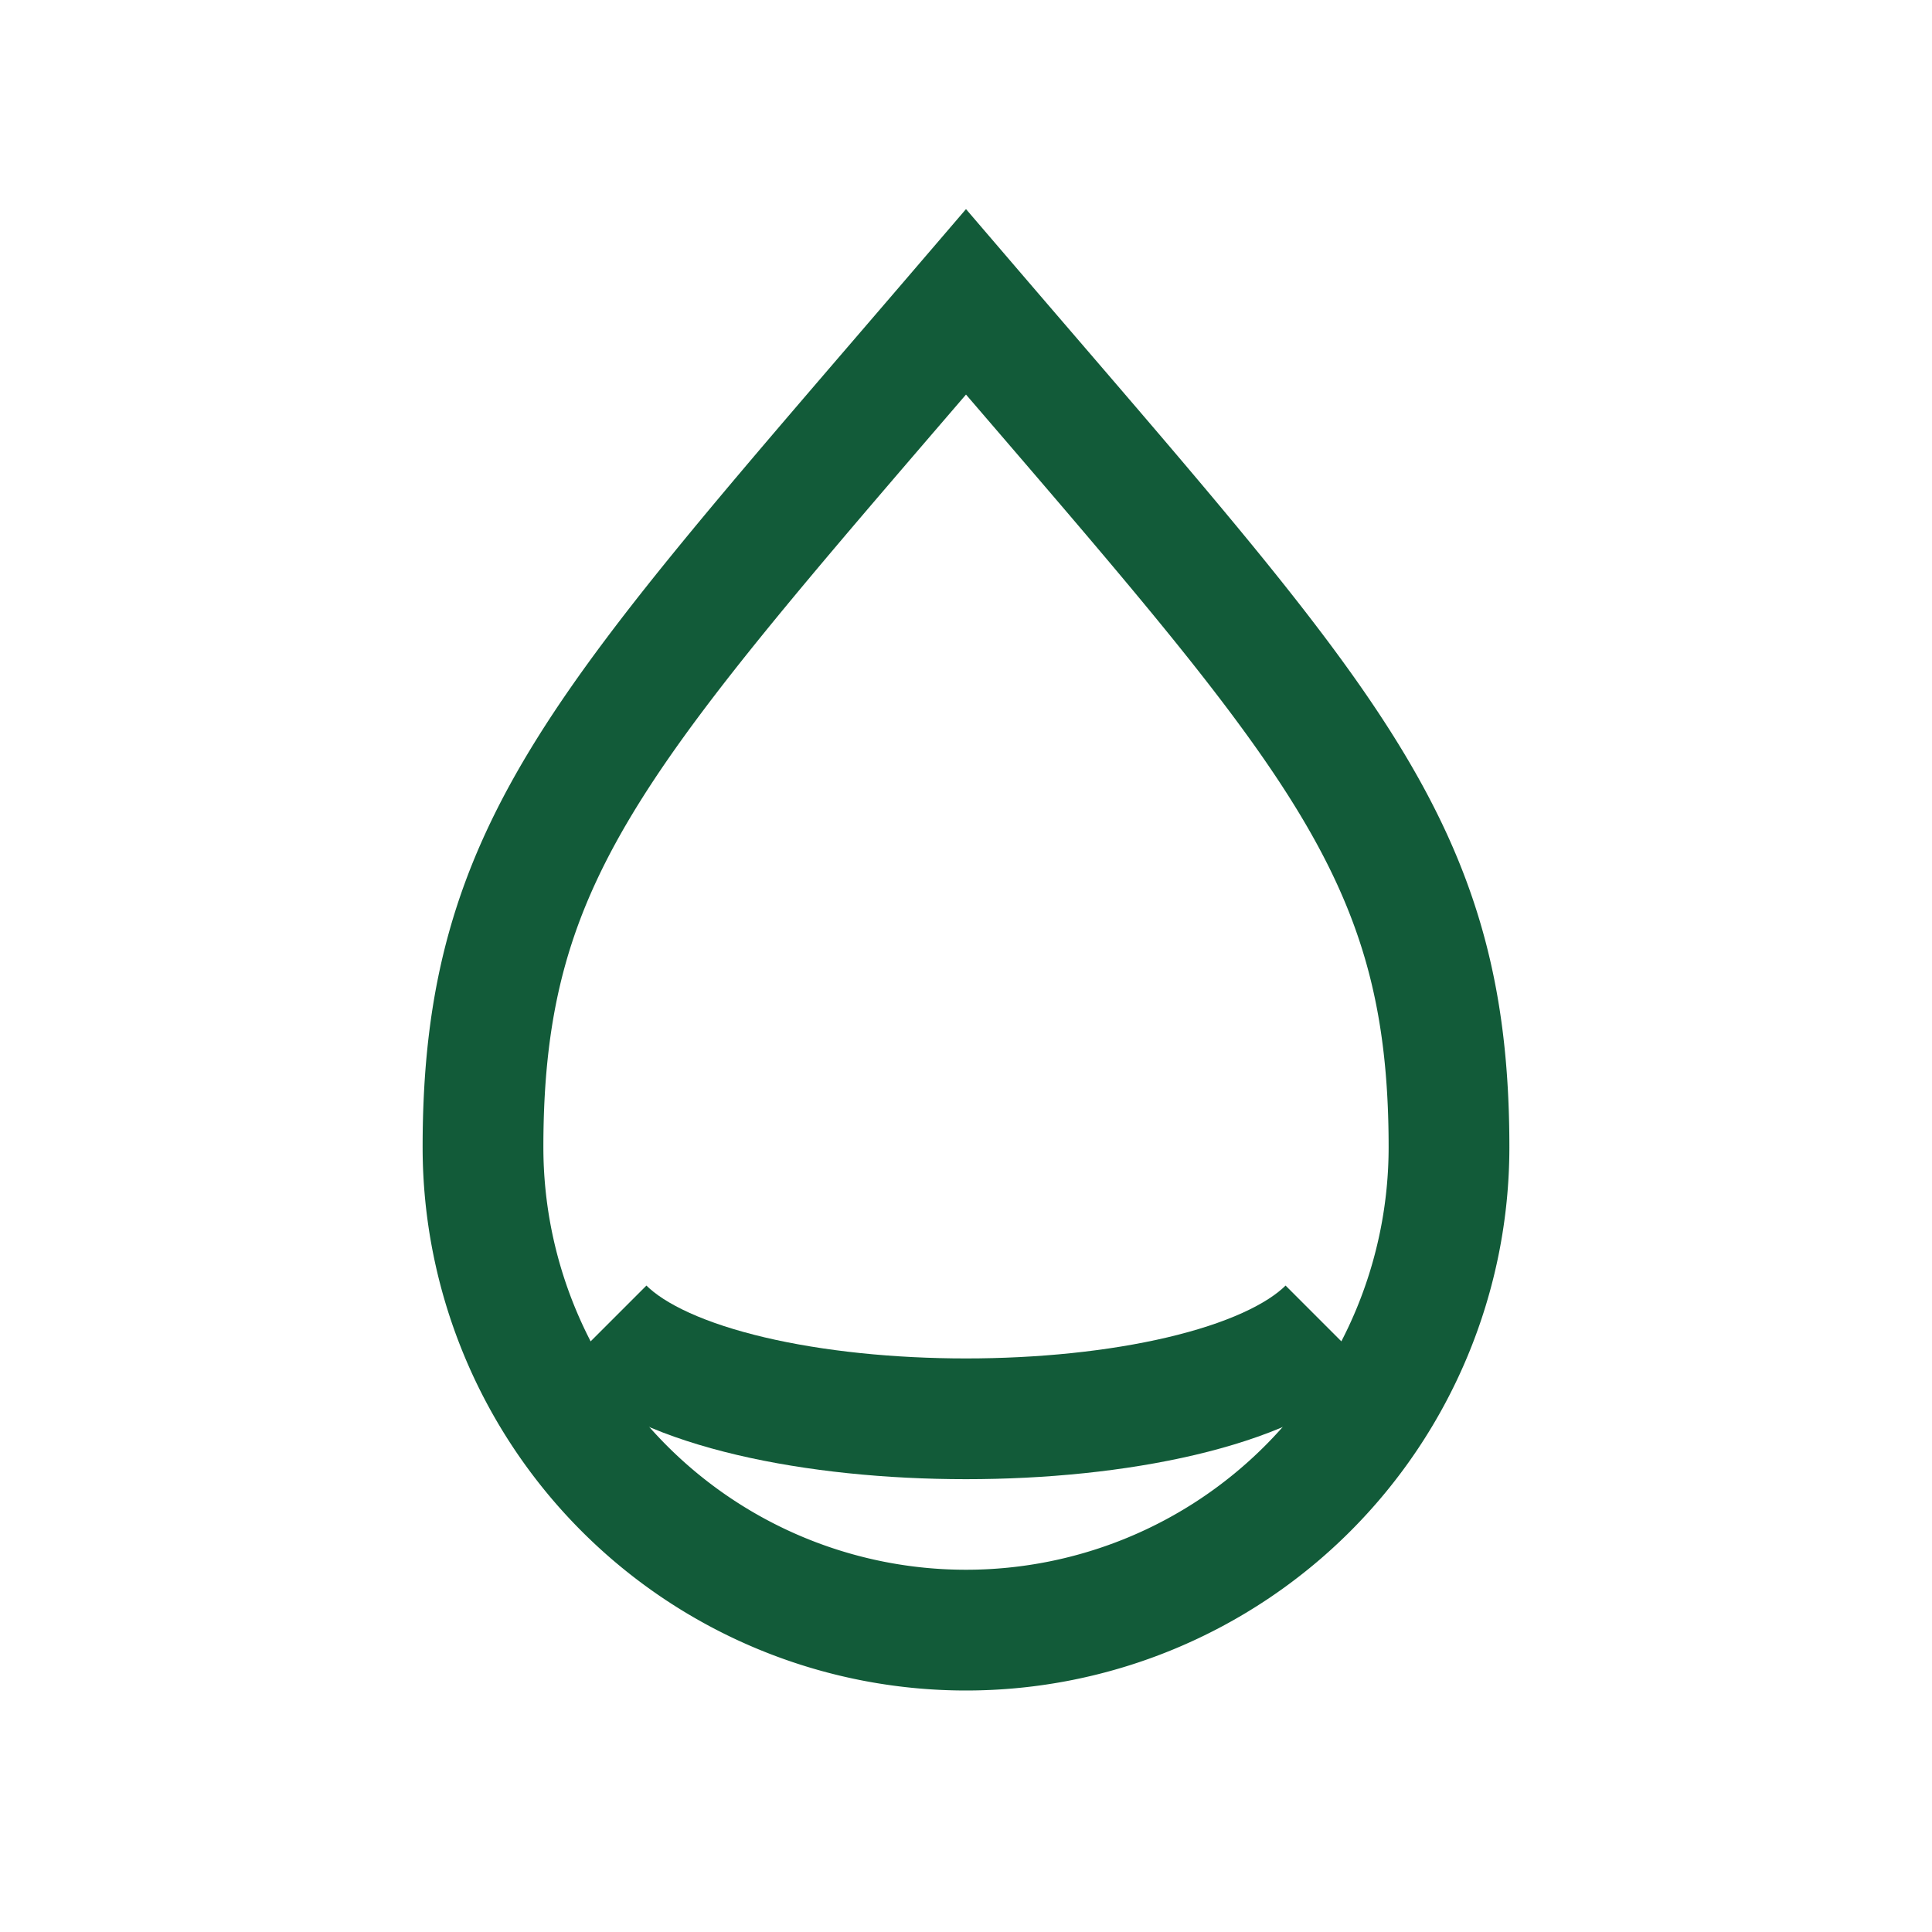
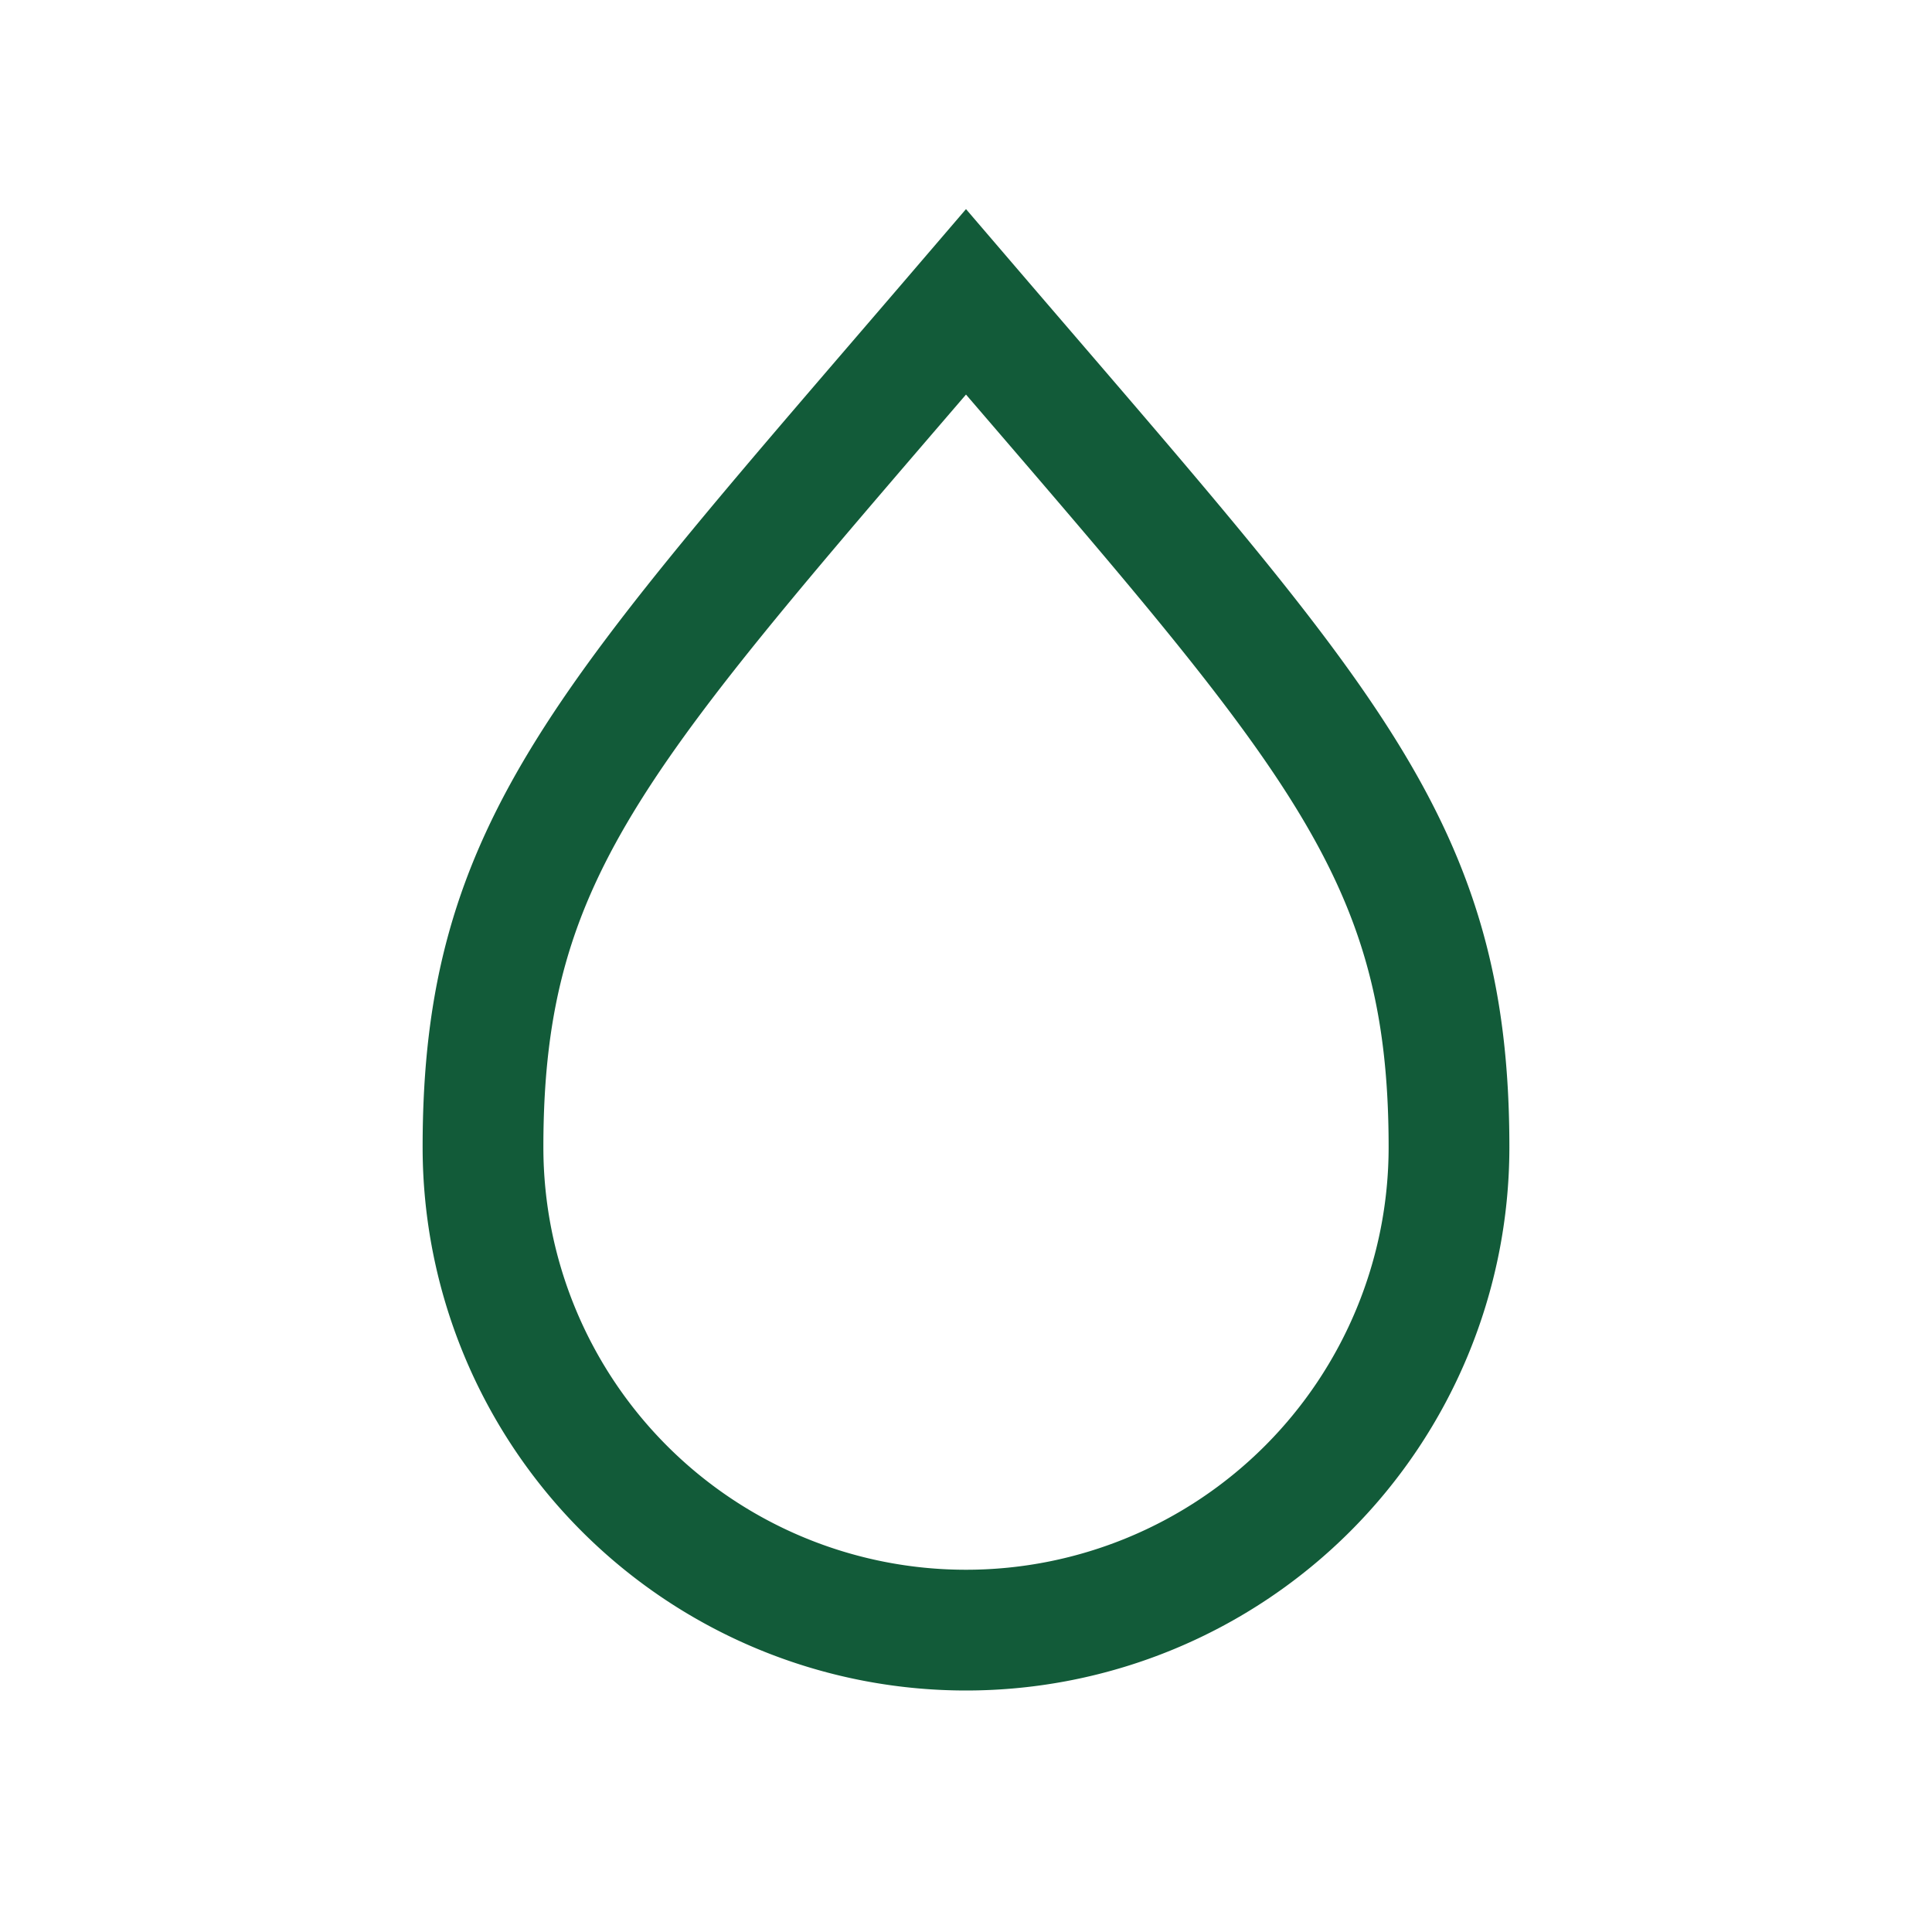
<svg xmlns="http://www.w3.org/2000/svg" width="32" height="32" viewBox="0 0 32 32">
  <g fill="none" stroke="#125B39" stroke-width="2">
    <path d="M16 5c6 7 8 9 8 14a8 8 0 0 1-16 0c0-5 2-7 8-14z" />
-     <path d="M10 22c2 2 10 2 12 0" />
  </g>
</svg>